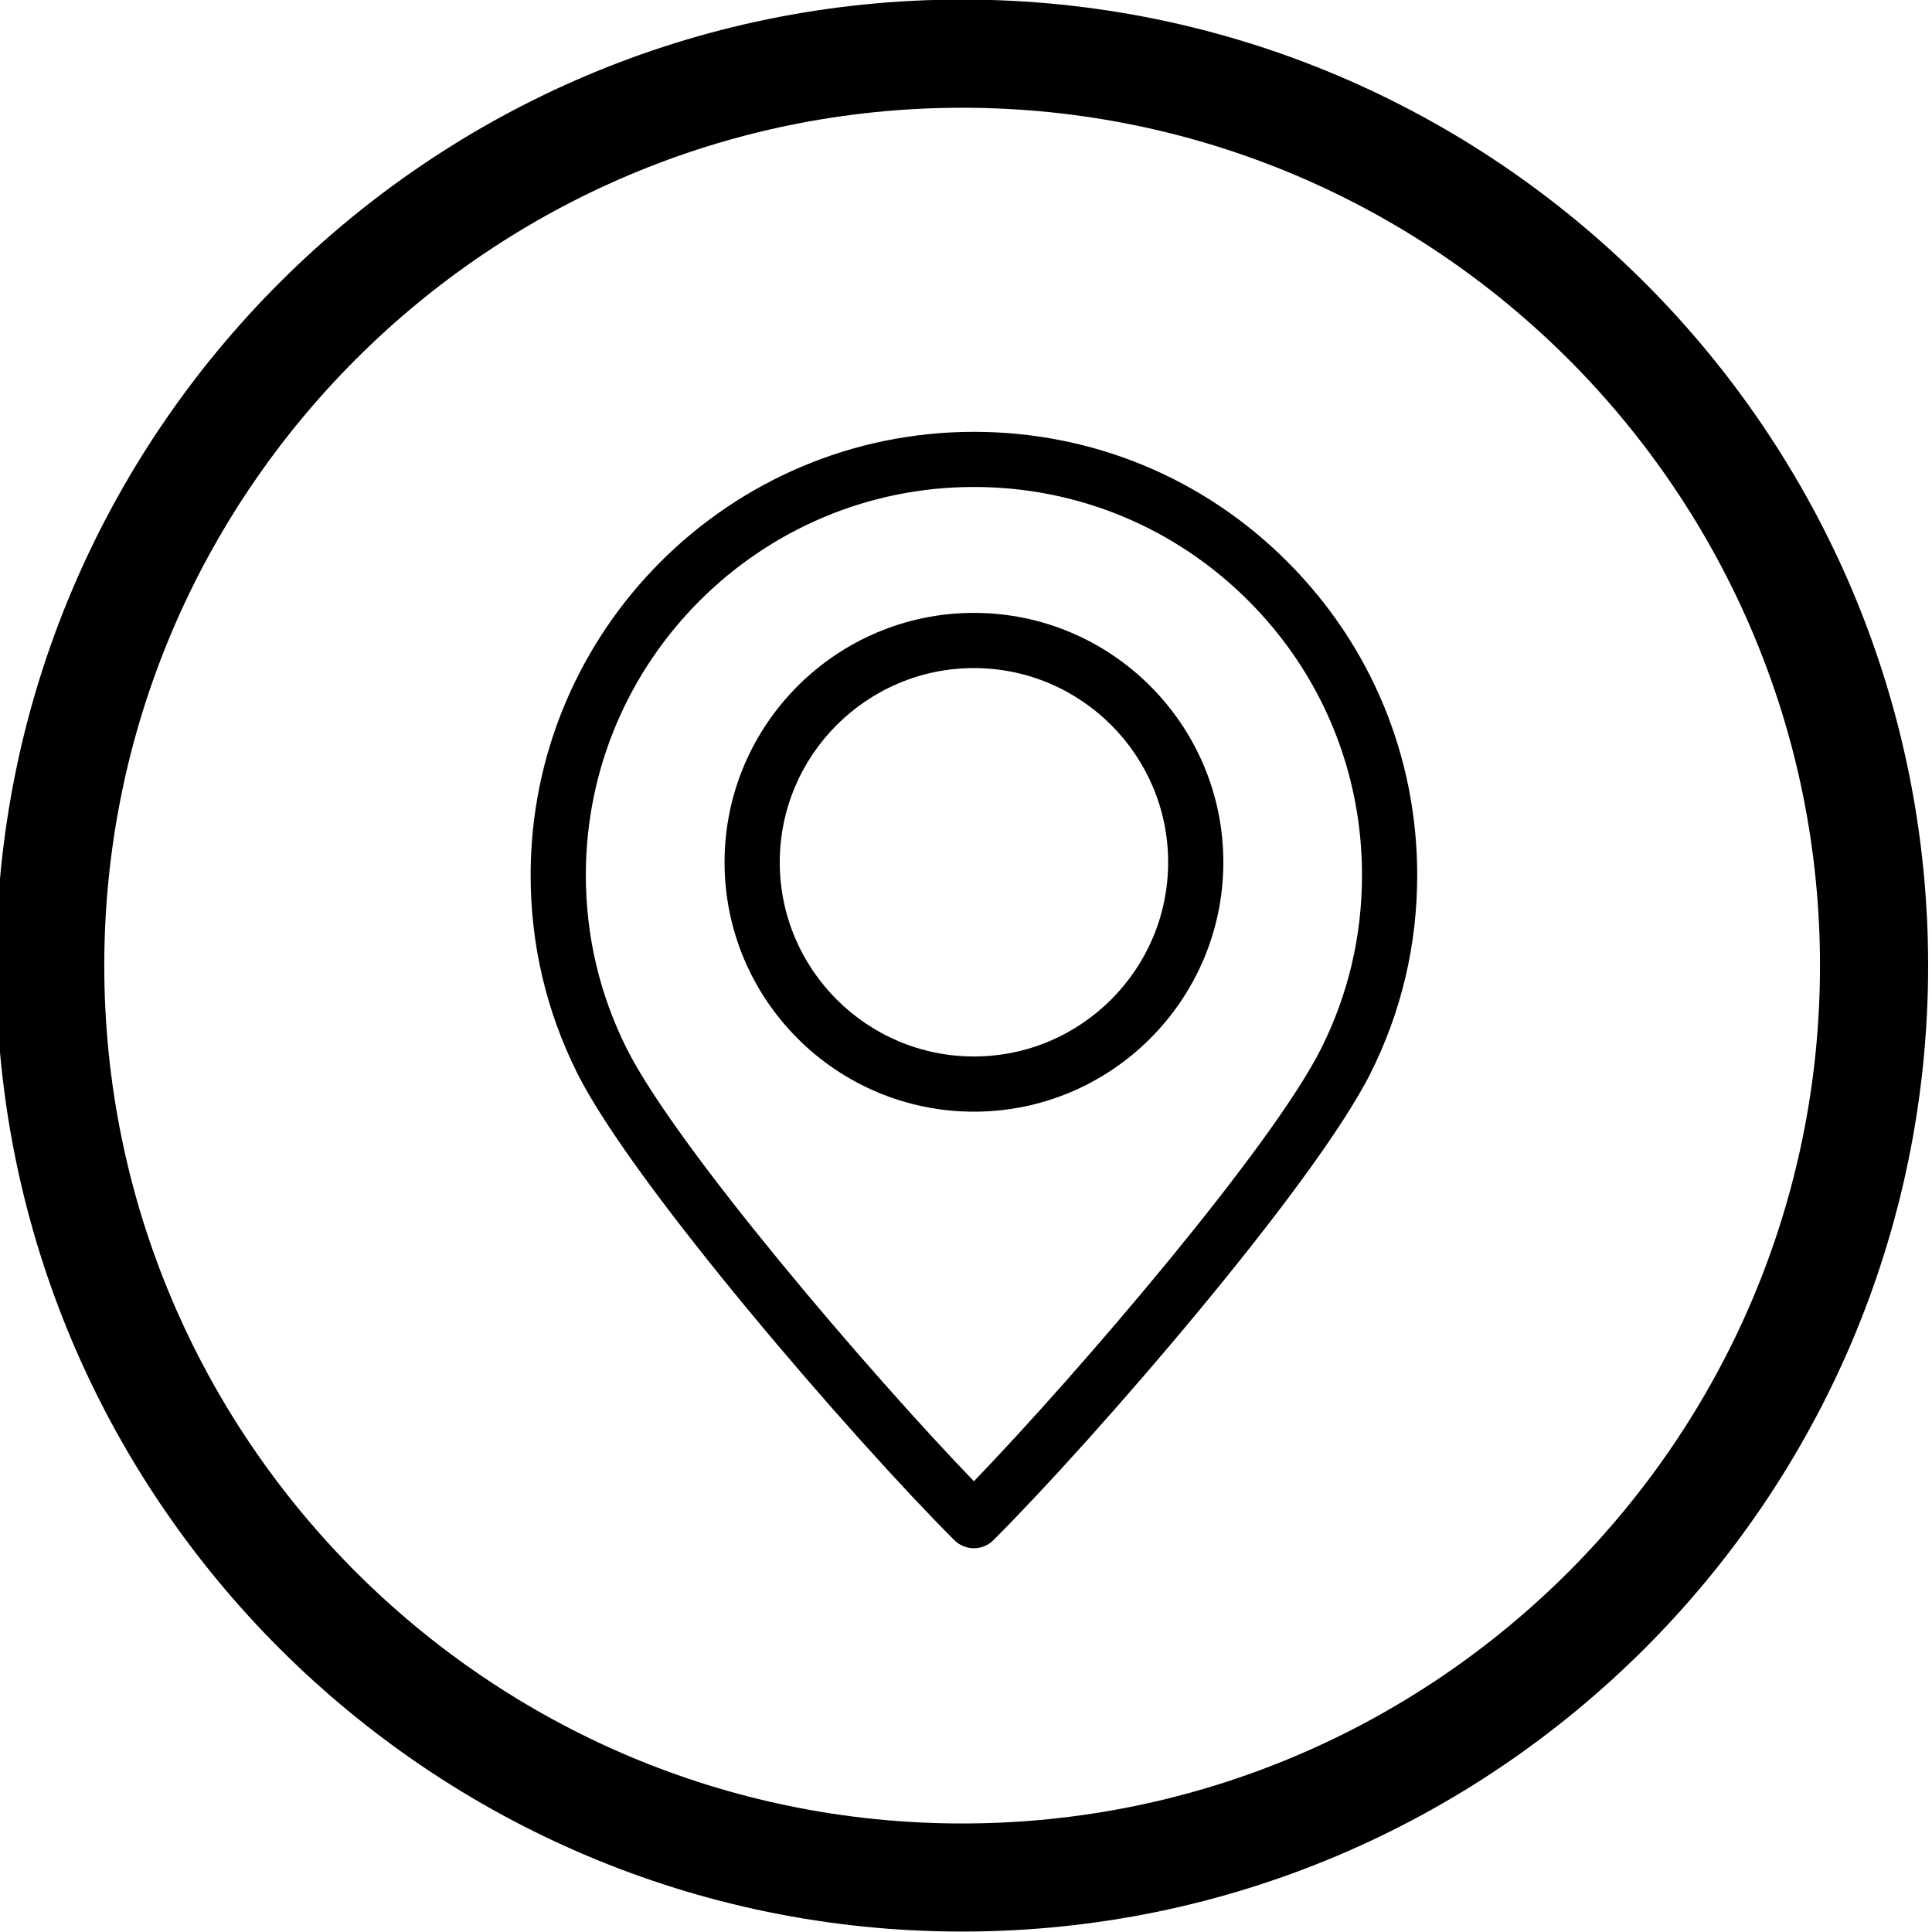
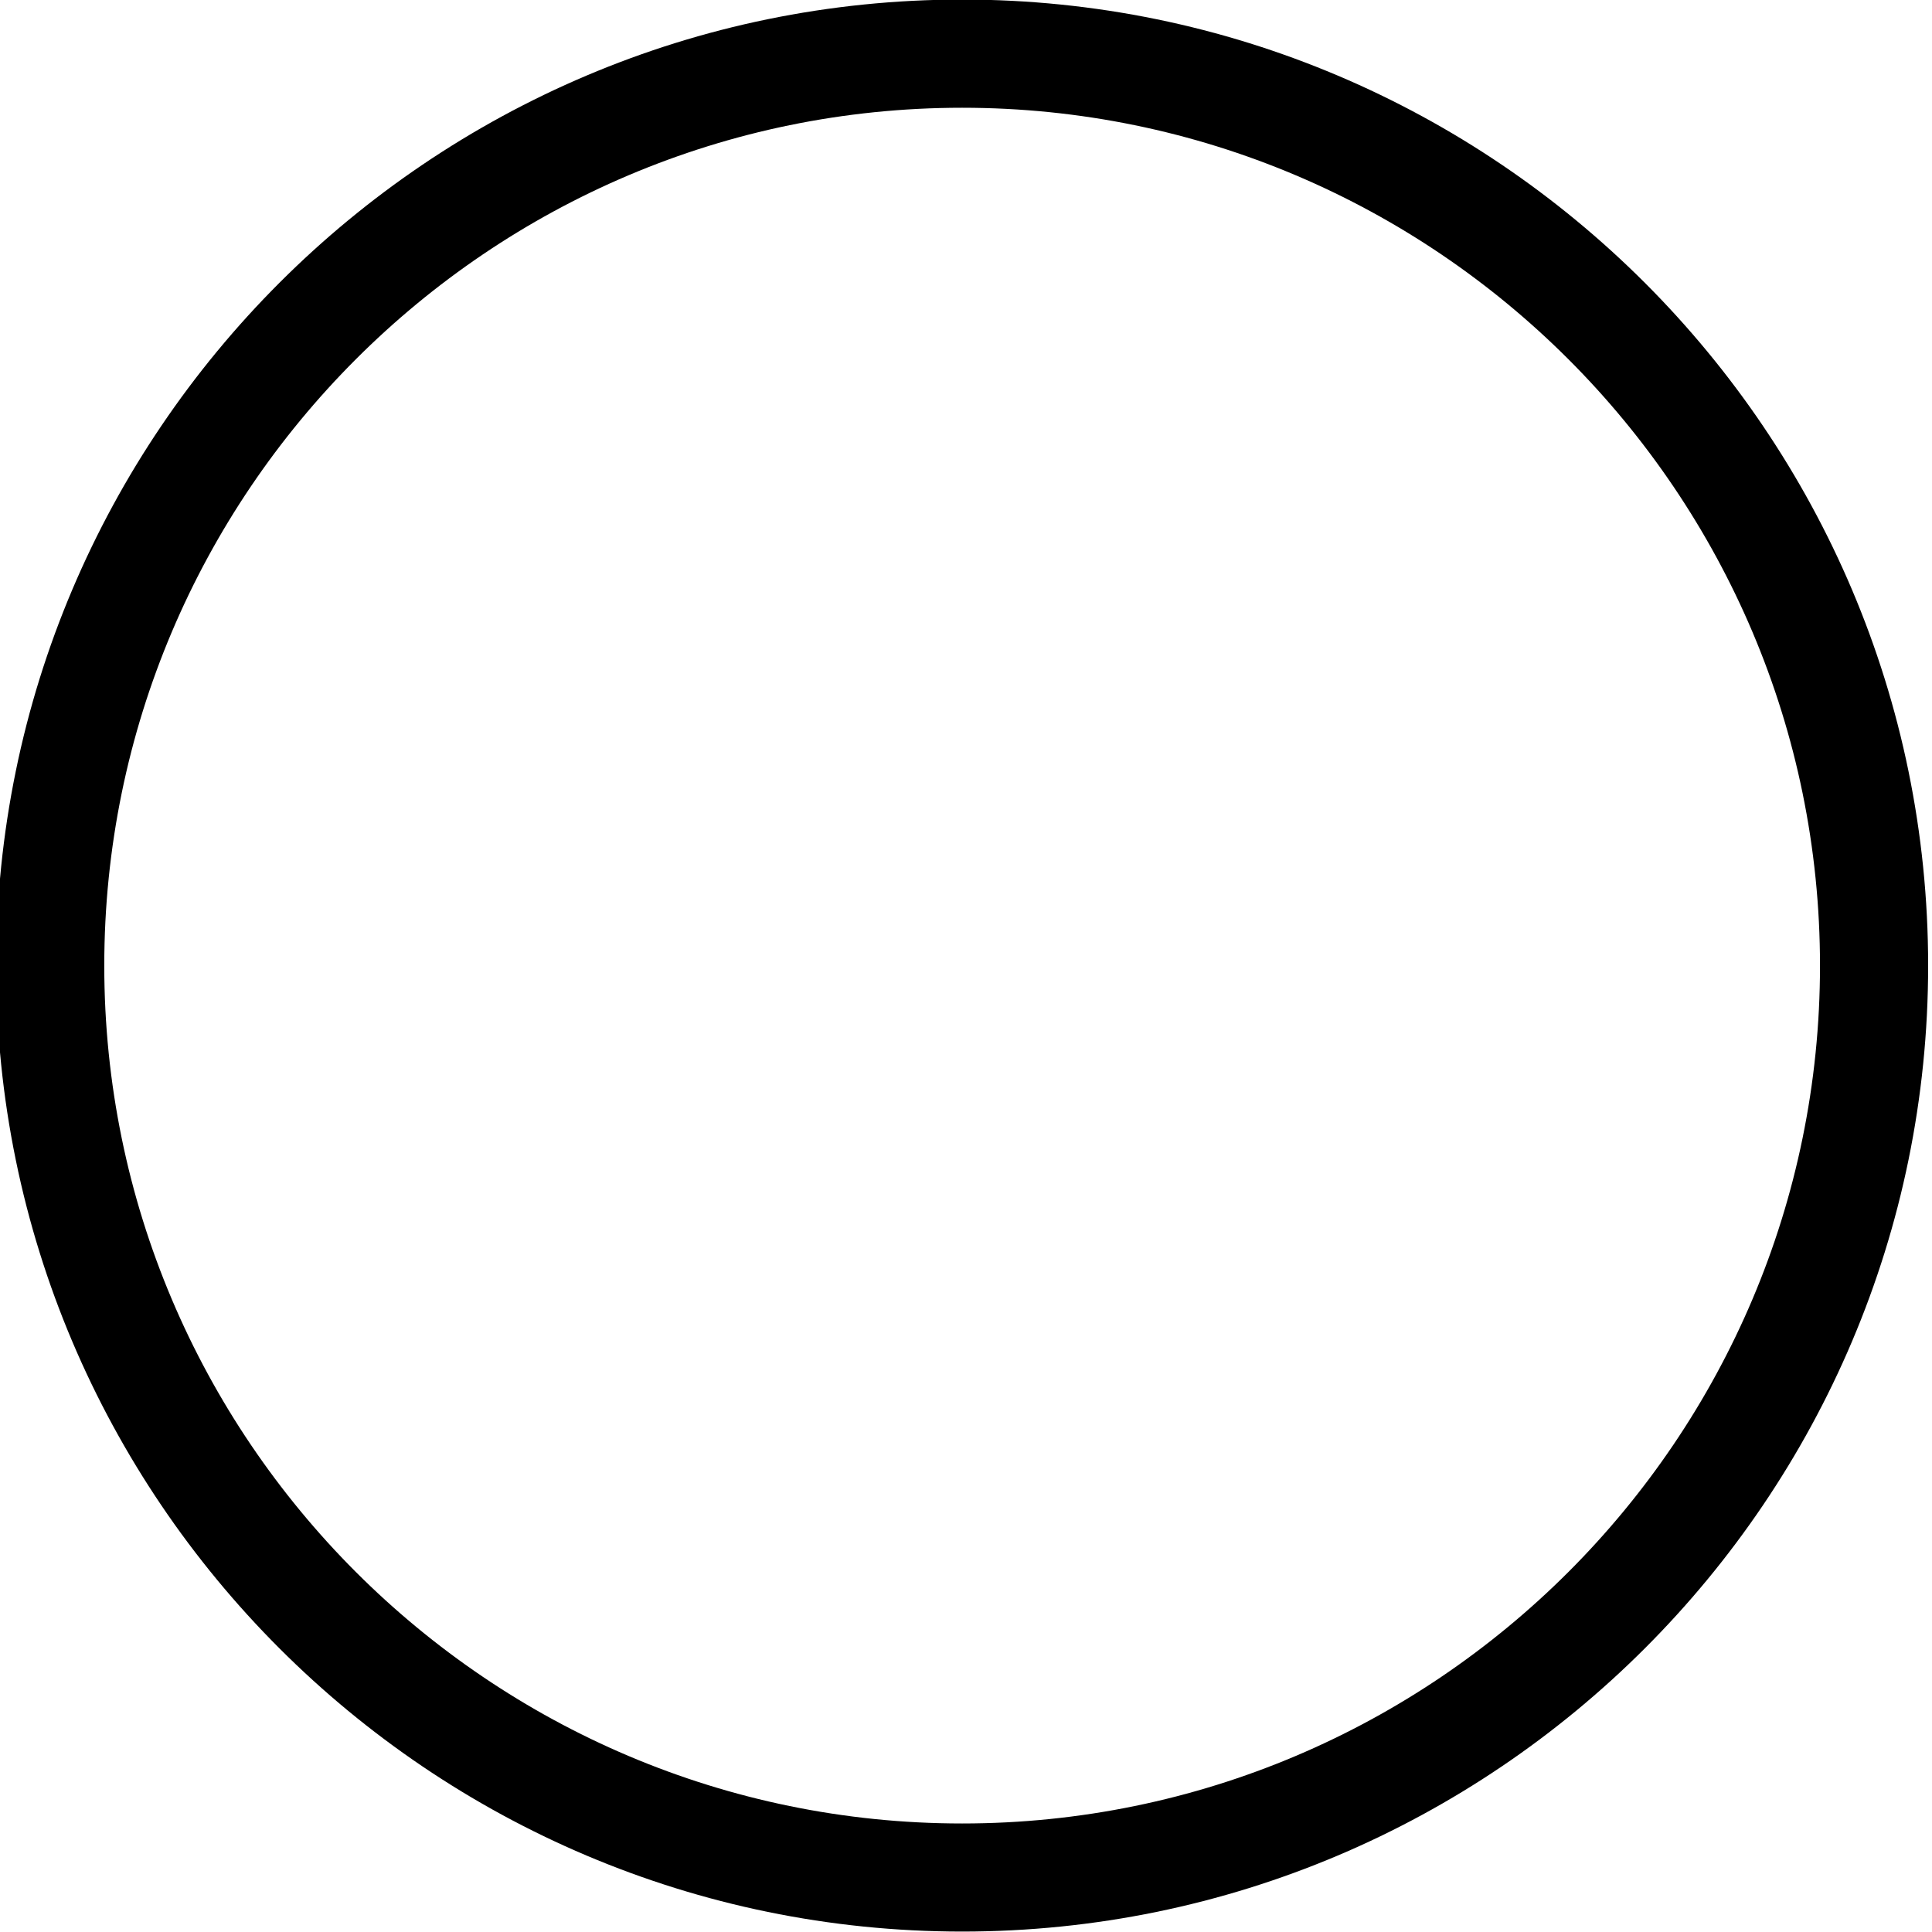
<svg xmlns="http://www.w3.org/2000/svg" version="1.1" id="圖層_1" x="0px" y="0px" width="35px" height="35px" viewBox="0 0 35 35" enable-background="new 0 0 35 35" xml:space="preserve">
  <path d="M17.43,34.992c-9.65,0-17.5-7.85-17.5-17.5c0-9.649,7.851-17.5,17.5-17.5c9.649,0,17.5,7.851,17.5,17.5  C34.93,27.143,27.079,34.992,17.43,34.992z M17.43,1.952c-8.57,0-15.541,6.972-15.541,15.541c0,8.57,6.971,15.541,15.541,15.541  c8.569,0,15.541-6.971,15.541-15.541C32.971,8.923,25.999,1.952,17.43,1.952z" />
-   <path d="M17.643,28.048c-0.128,0-0.256-0.049-0.354-0.146c-1.832-1.831-5.817-6.434-6.831-8.459  c-0.561-1.123-0.845-2.331-0.845-3.59c0-4.428,3.602-8.03,8.03-8.03c2.145,0,4.163,0.835,5.679,2.353  c1.517,1.518,2.352,3.534,2.352,5.677c0,1.262-0.284,2.47-0.846,3.59c-1.015,2.026-5,6.629-6.832,8.459  C17.899,27.999,17.771,28.048,17.643,28.048z M17.643,8.822c-3.876,0-7.03,3.153-7.03,7.03c0,1.103,0.249,2.161,0.74,3.143  c0.894,1.785,4.415,5.894,6.29,7.839c1.875-1.944,5.397-6.053,6.291-7.839c0.491-0.98,0.74-2.038,0.74-3.143  c0-1.876-0.731-3.642-2.059-4.97C21.287,9.554,19.521,8.822,17.643,8.822z" />
-   <path d="M17.644,20.139c-2.491,0-4.518-2.026-4.518-4.518c0-2.491,2.027-4.518,4.518-4.518s4.518,2.027,4.518,4.518  C22.161,18.112,20.135,20.139,17.644,20.139z M17.644,12.103c-1.94,0-3.518,1.578-3.518,3.518s1.578,3.518,3.518,3.518  c1.939,0,3.518-1.578,3.518-3.518S19.583,12.103,17.644,12.103z" />
</svg>